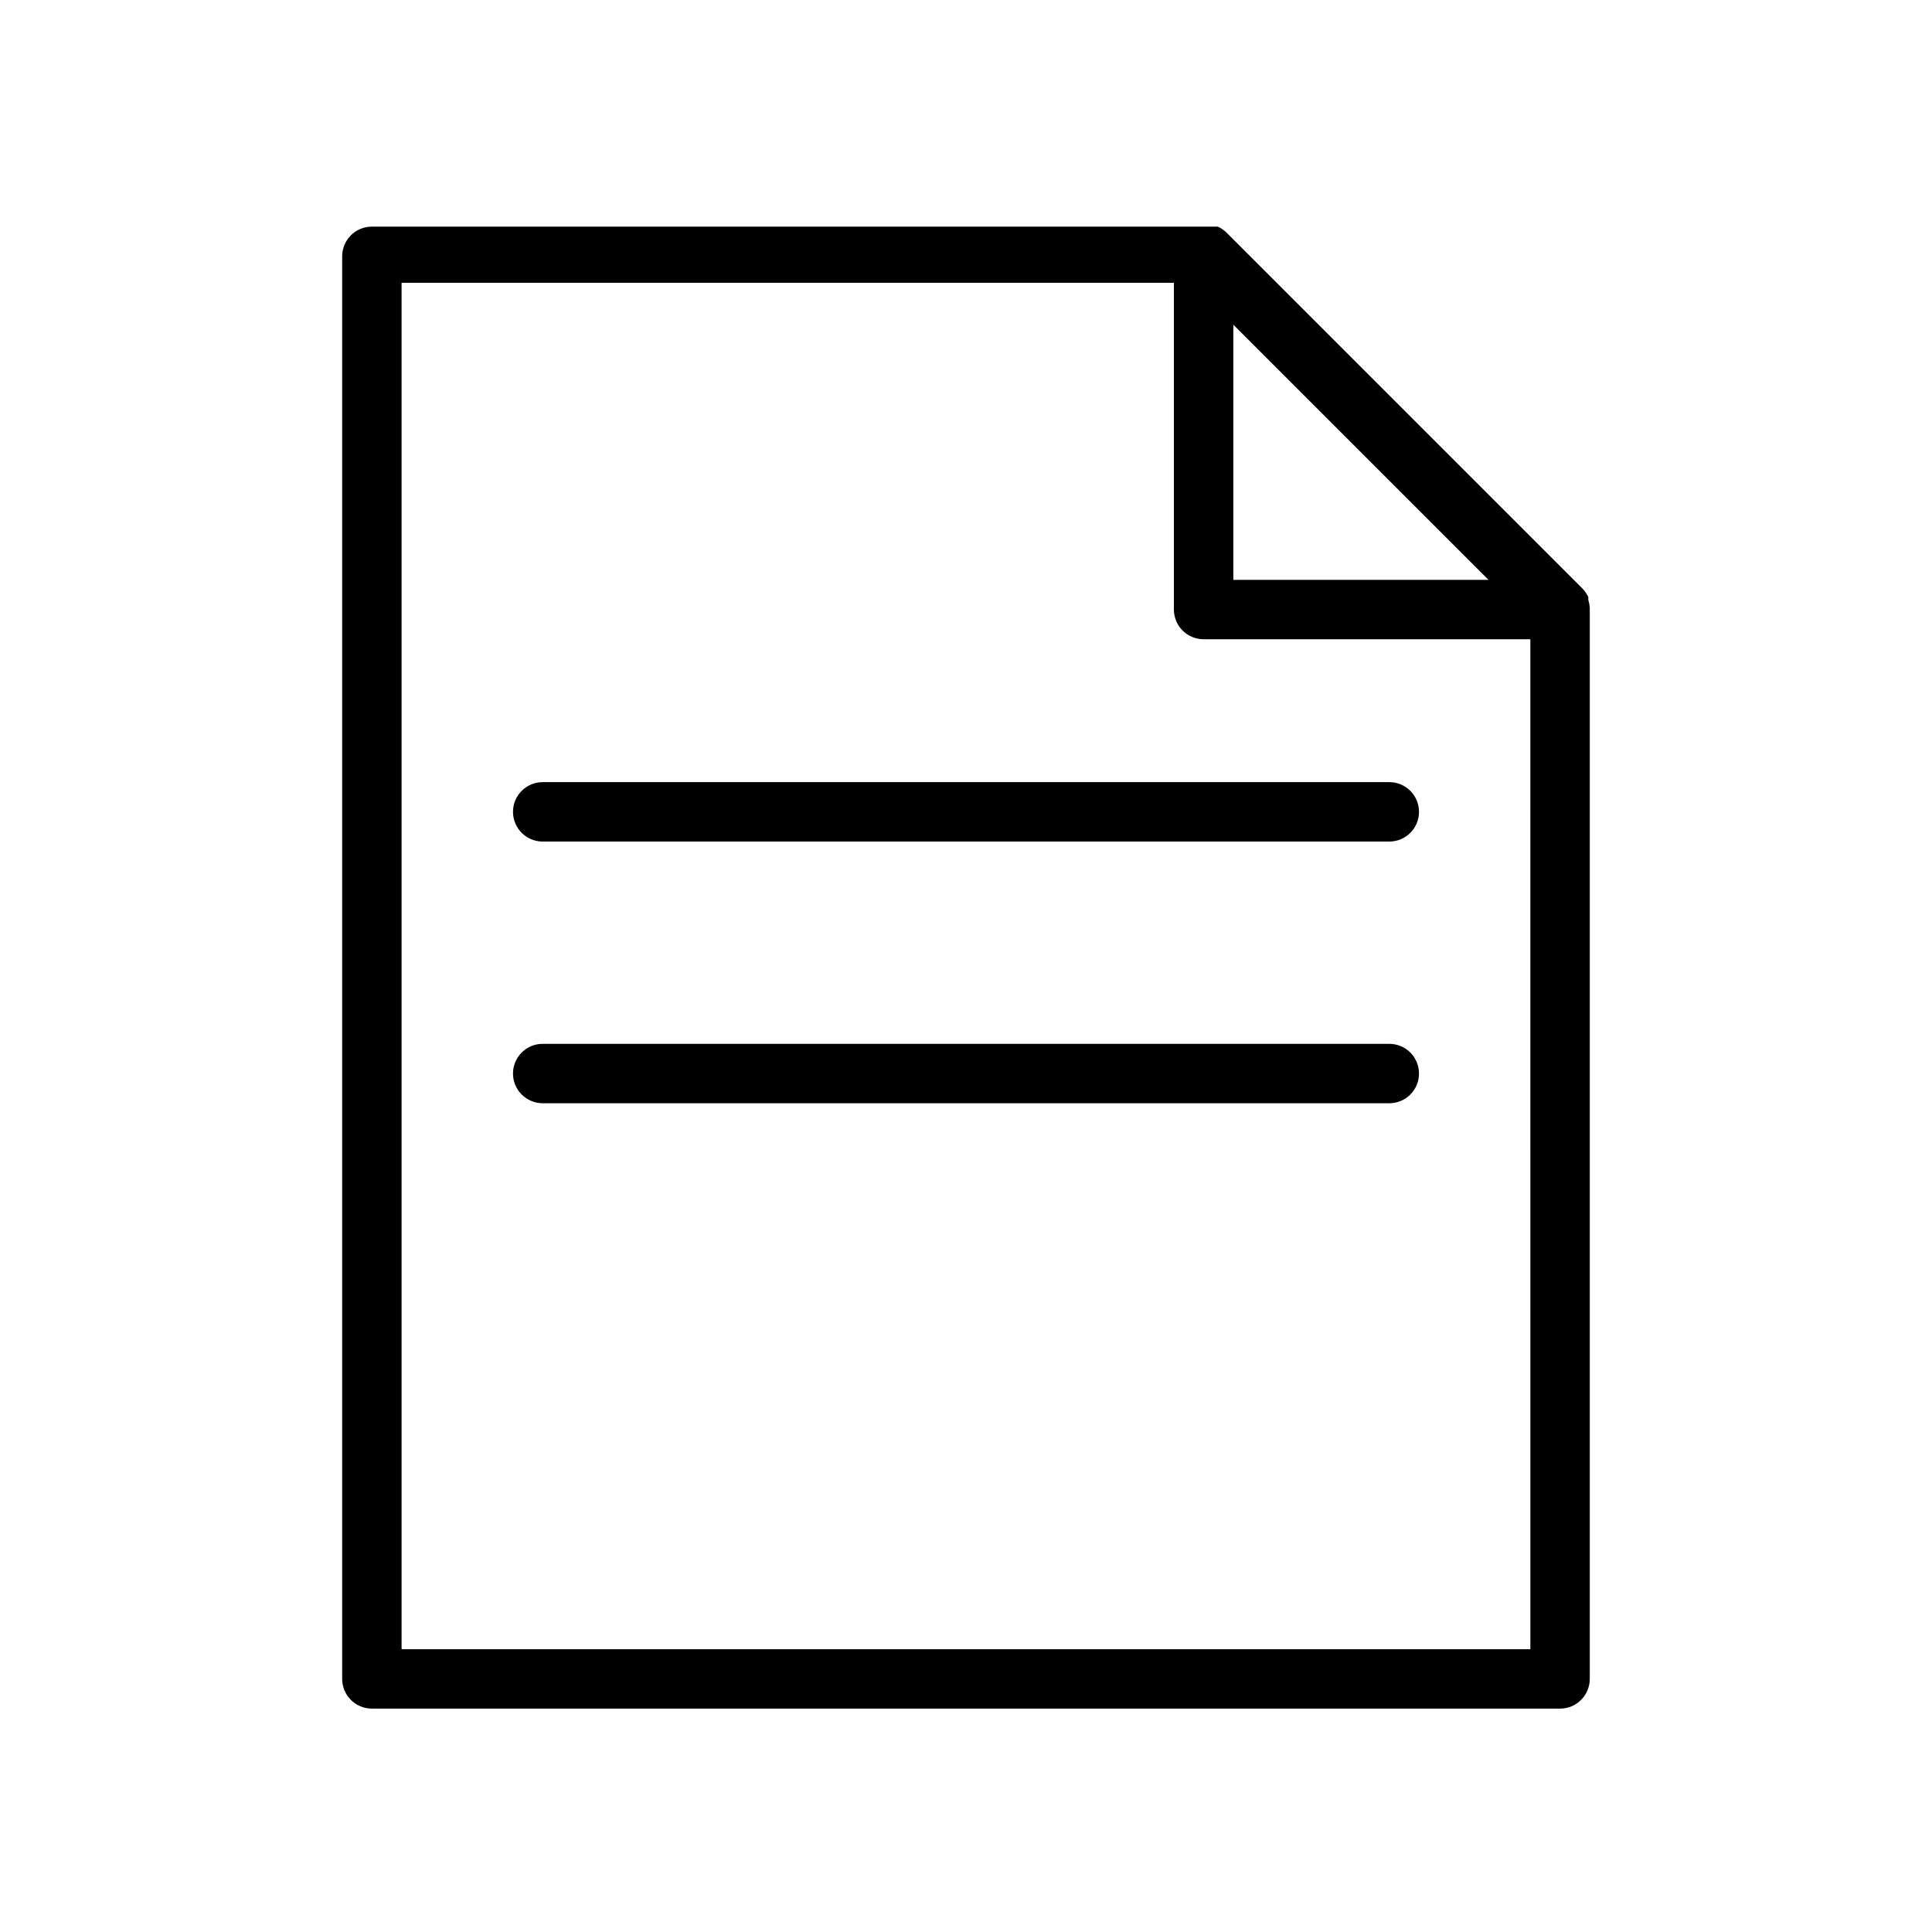
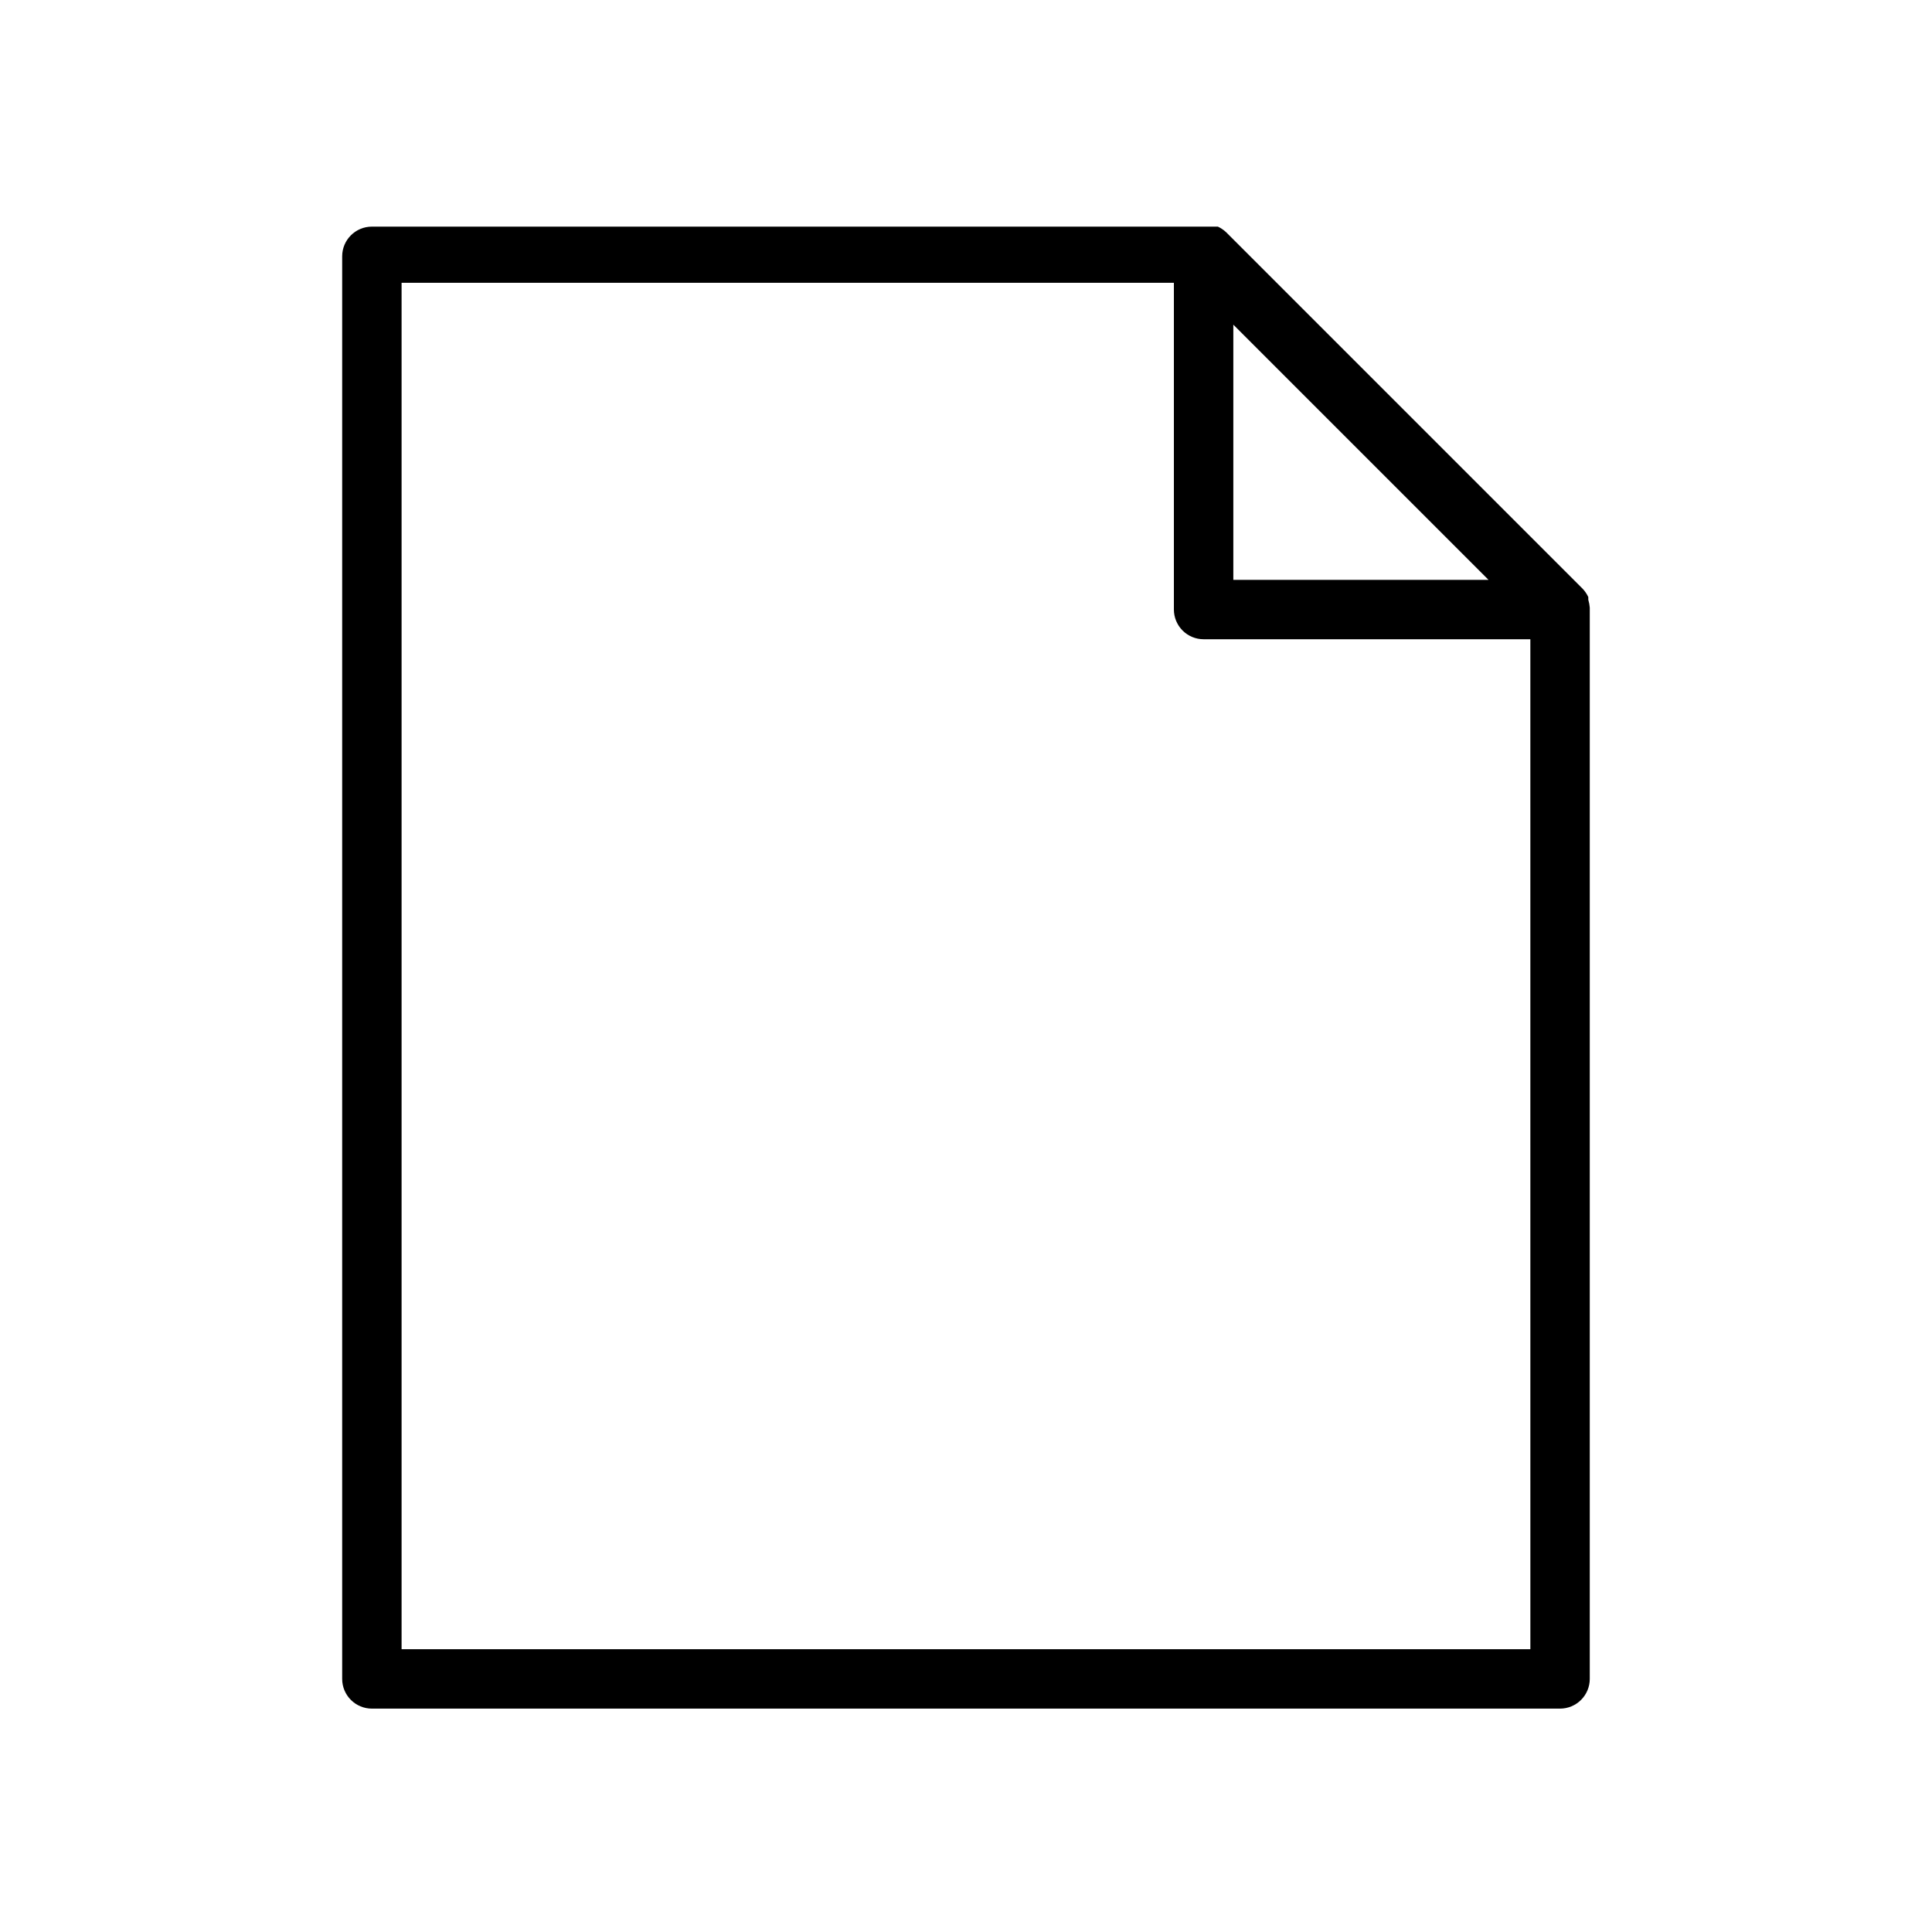
<svg xmlns="http://www.w3.org/2000/svg" fill="#000000" width="800px" height="800px" version="1.1" viewBox="144 144 512 512">
  <g>
-     <path d="m512.18 367.02h-224.36c-4.348 0-7.871-3.523-7.871-7.871 0-4.348 3.523-7.875 7.871-7.875h224.36c4.348 0 7.871 3.527 7.871 7.875 0 4.348-3.523 7.871-7.871 7.871z" />
-     <path d="m512.18 436.37h-224.36c-4.348 0-7.871-3.523-7.871-7.871s3.523-7.871 7.871-7.871h224.36c4.348 0 7.871 3.523 7.871 7.871s-3.523 7.871-7.871 7.871z" />
    <path d="m565.31 305.06c-0.055-0.723-0.188-1.434-0.395-2.125v-0.707-0.004c-0.379-0.809-0.883-1.551-1.496-2.203l-94.465-94.465c-0.648-0.613-1.395-1.117-2.203-1.496h-224.2c-4.348 0-7.871 3.527-7.871 7.875v376.99c0 2.09 0.828 4.09 2.305 5.566 1.477 1.477 3.477 2.309 5.566 2.309h314.88c2.09 0 4.09-0.832 5.566-2.309 1.477-1.477 2.309-3.477 2.309-5.566v-283.39-0.473zm-26.844-7.398h-67.621v-67.621zm11.098 283.39h-299.14v-362.11h204.67v86.594c0 2.086 0.832 4.09 2.309 5.566 1.473 1.477 3.477 2.305 5.566 2.305h86.59z" />
  </g>
</svg>